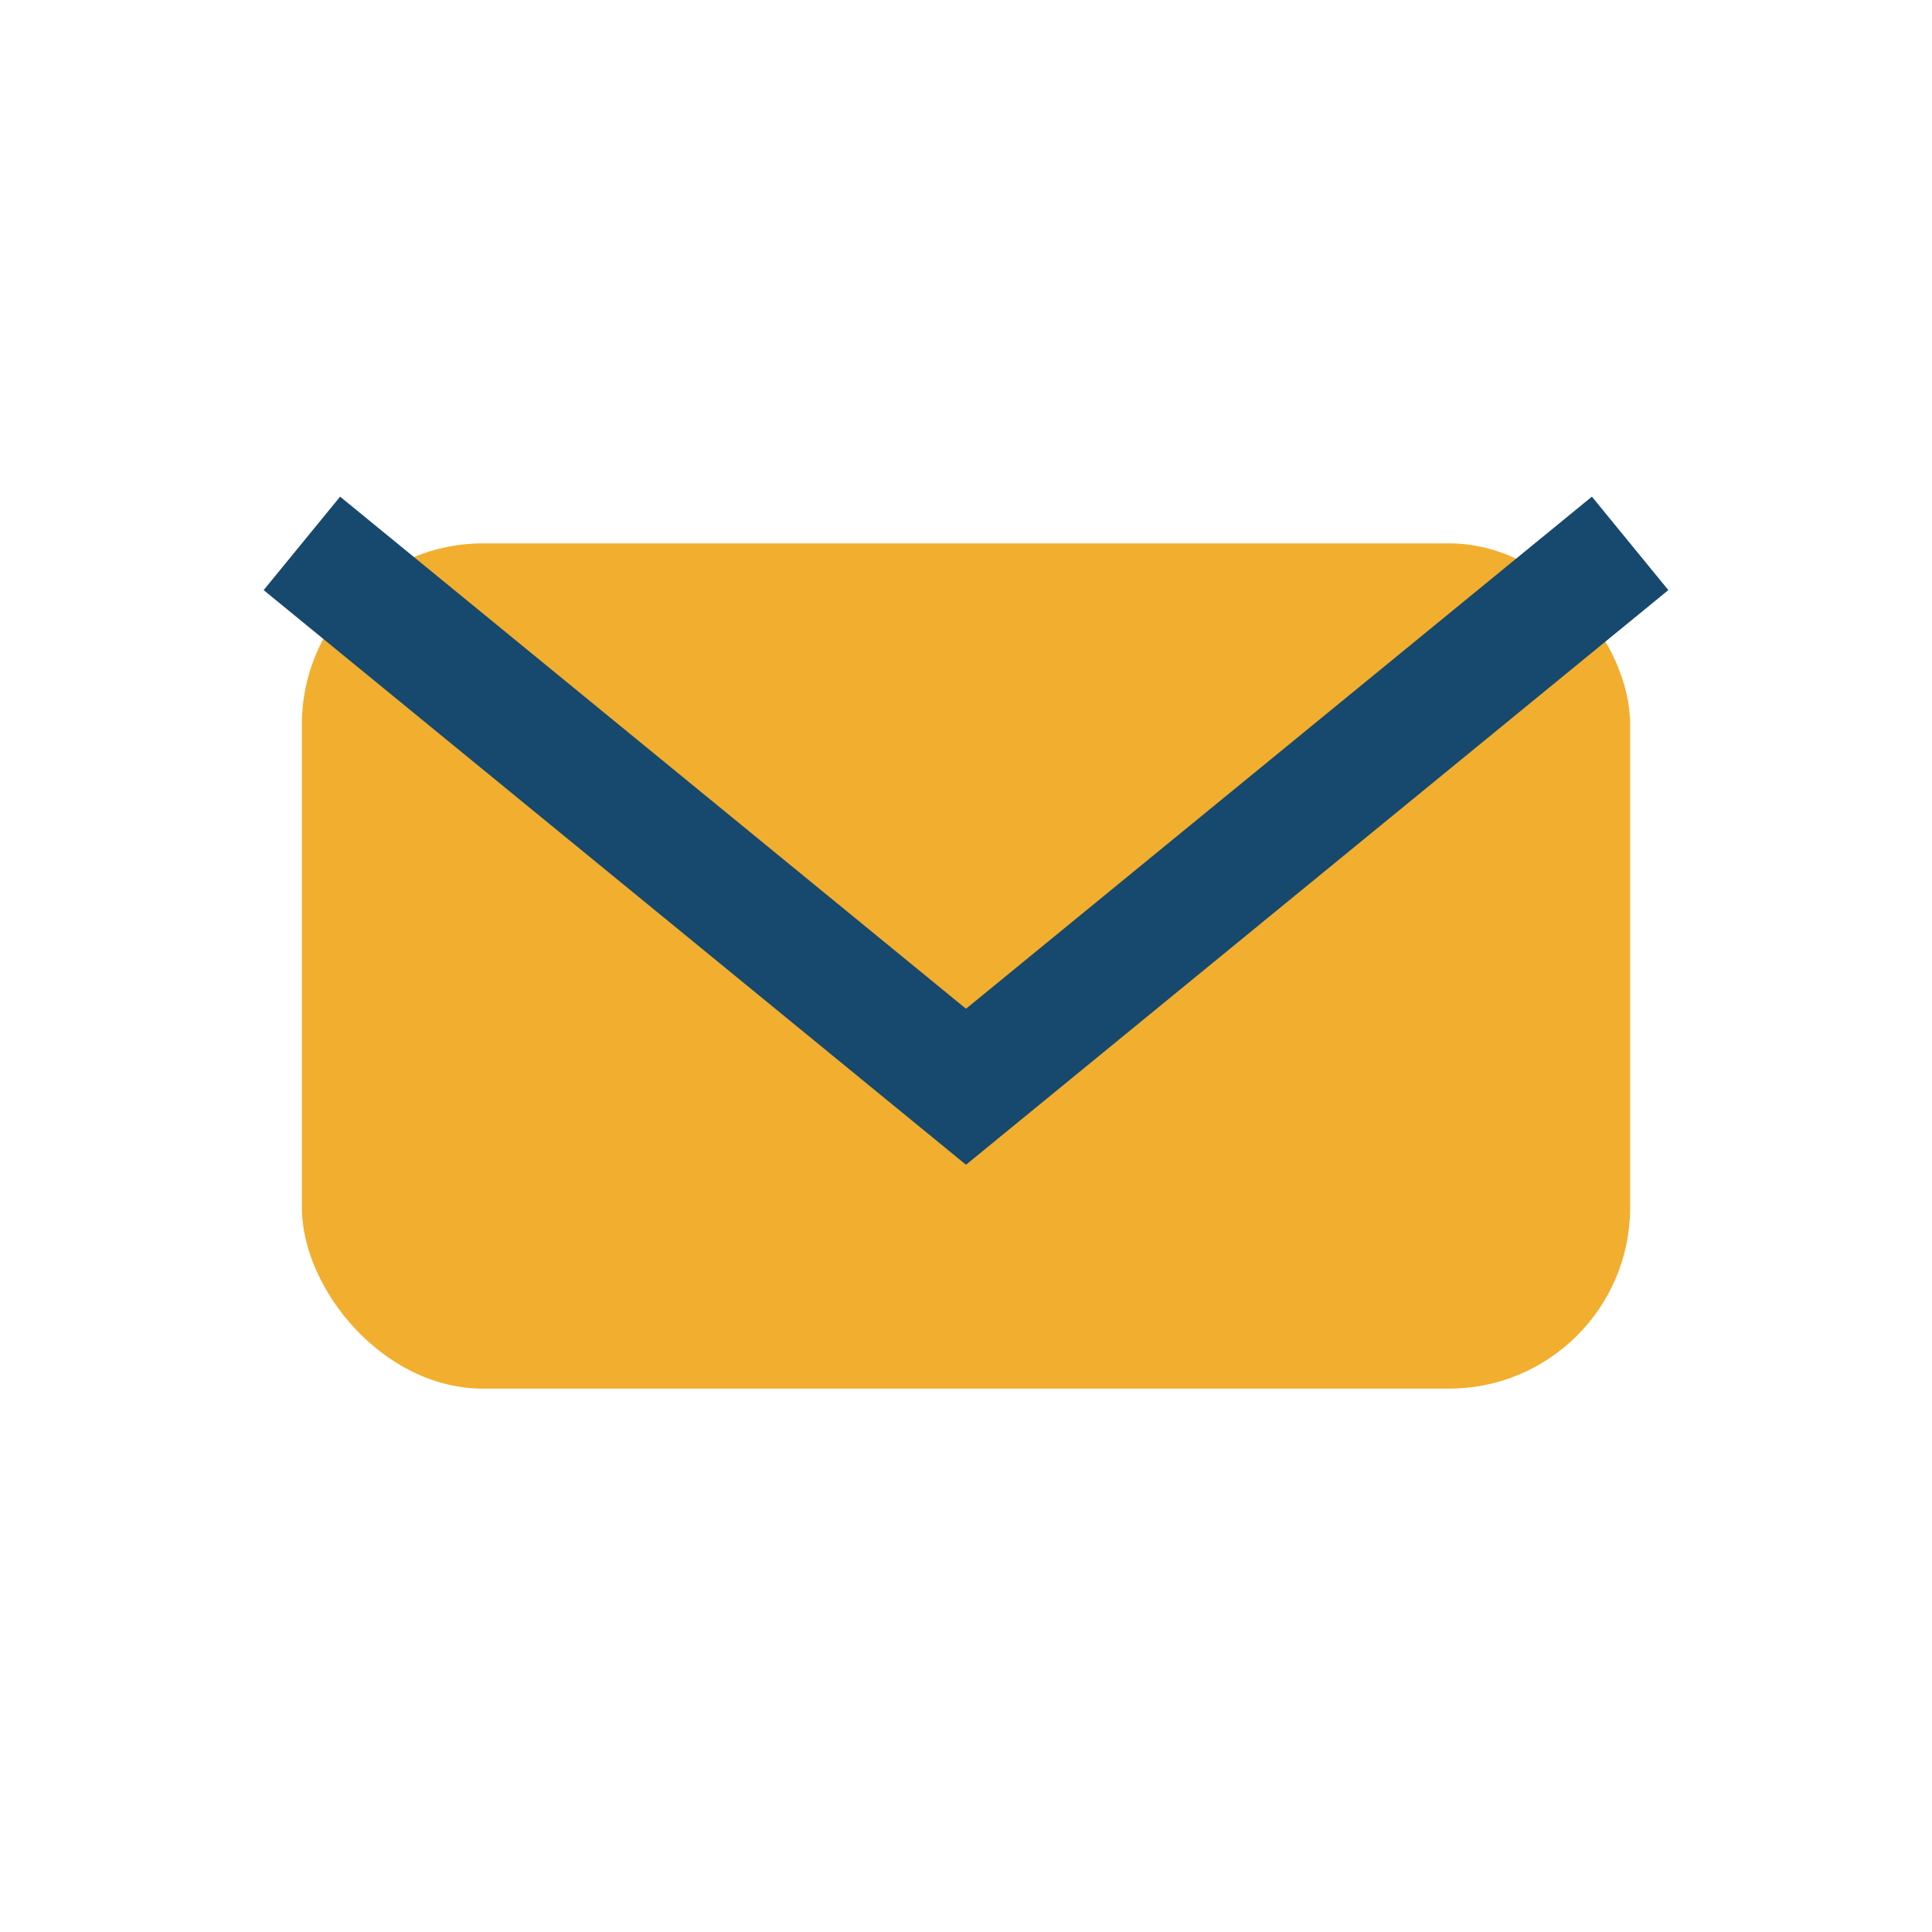
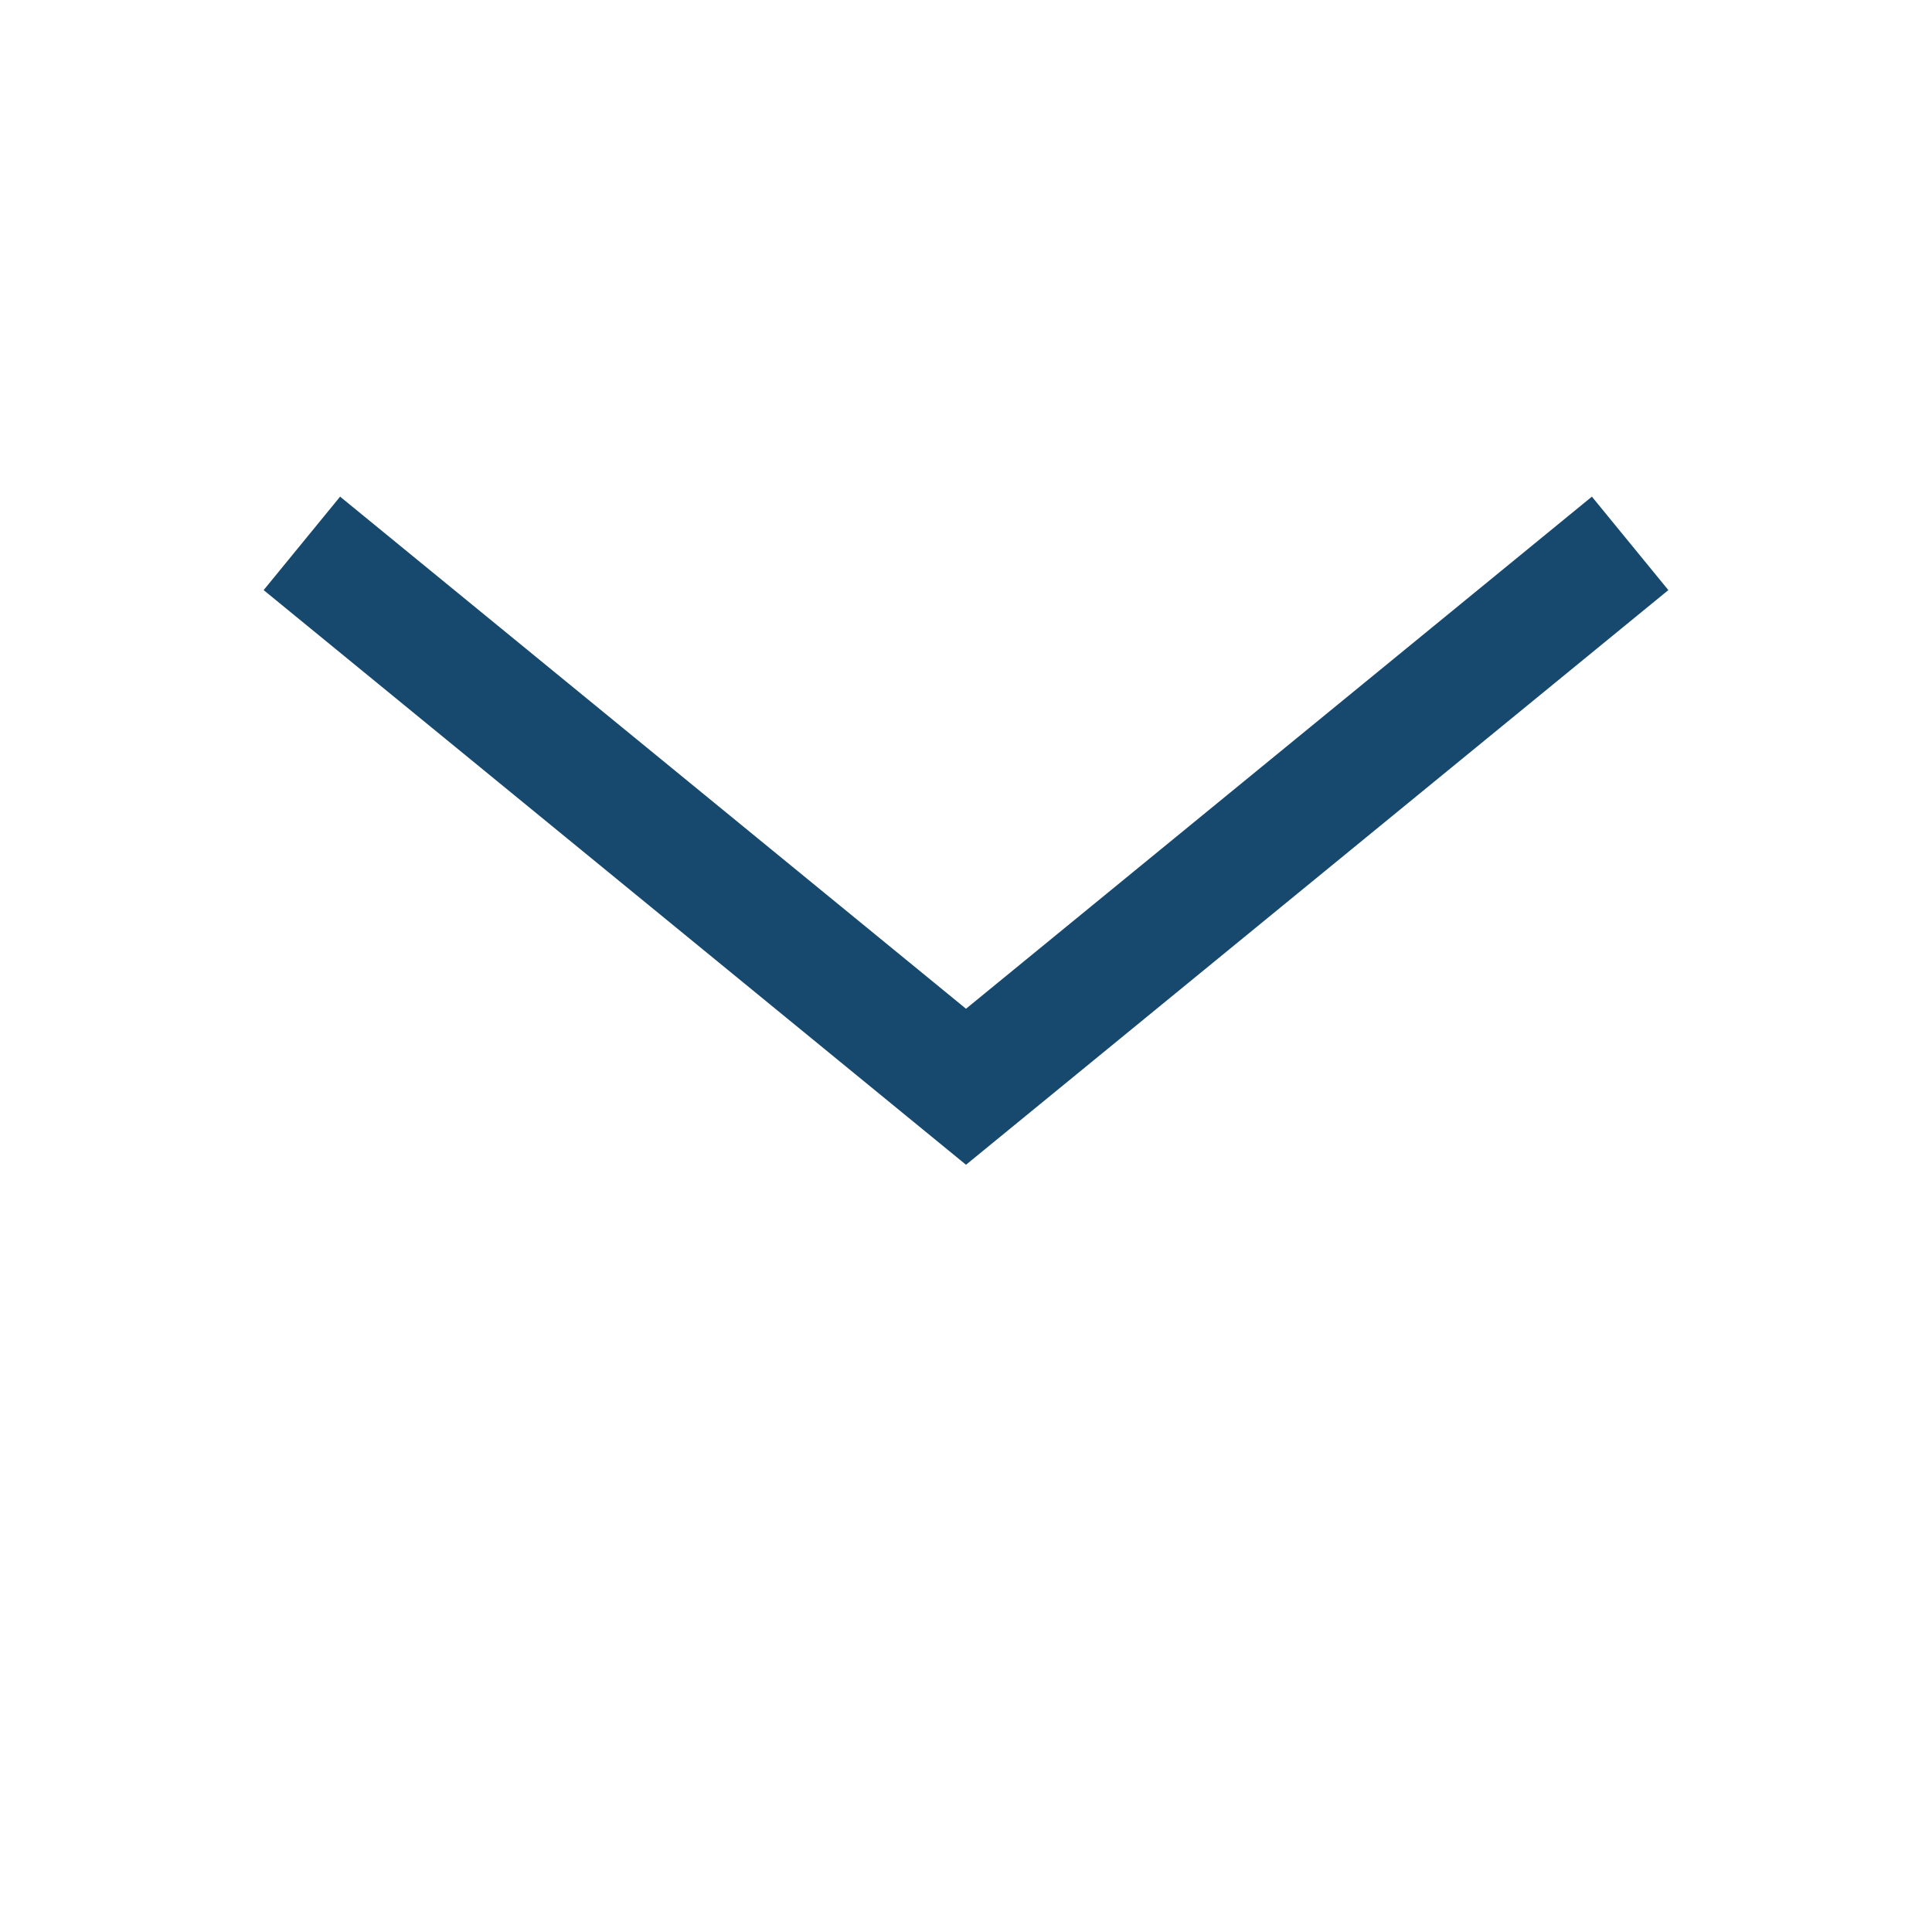
<svg xmlns="http://www.w3.org/2000/svg" width="32" height="32" viewBox="0 0 32 32">
-   <rect x="5" y="9" width="22" height="14" rx="3" fill="#F2AE2E" />
  <path d="M5 9l11 9 11-9" stroke="#17496E" stroke-width="2" fill="none" />
</svg>